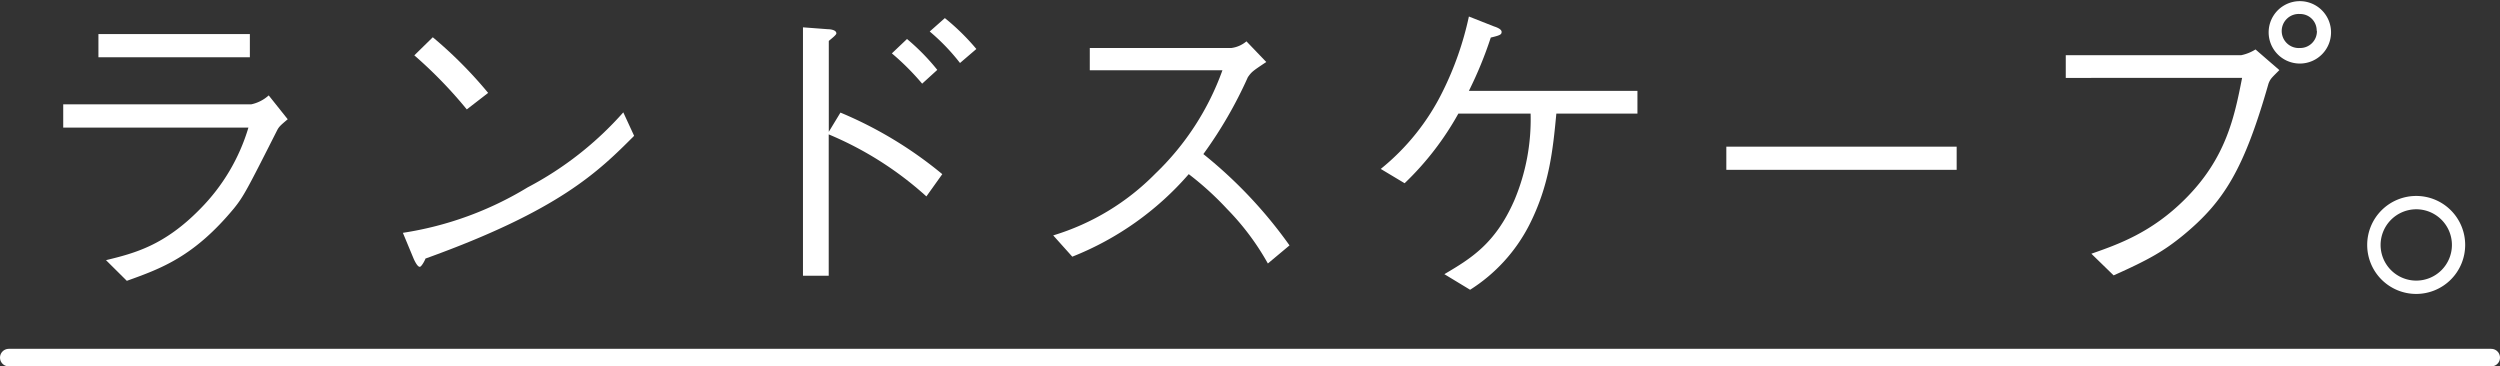
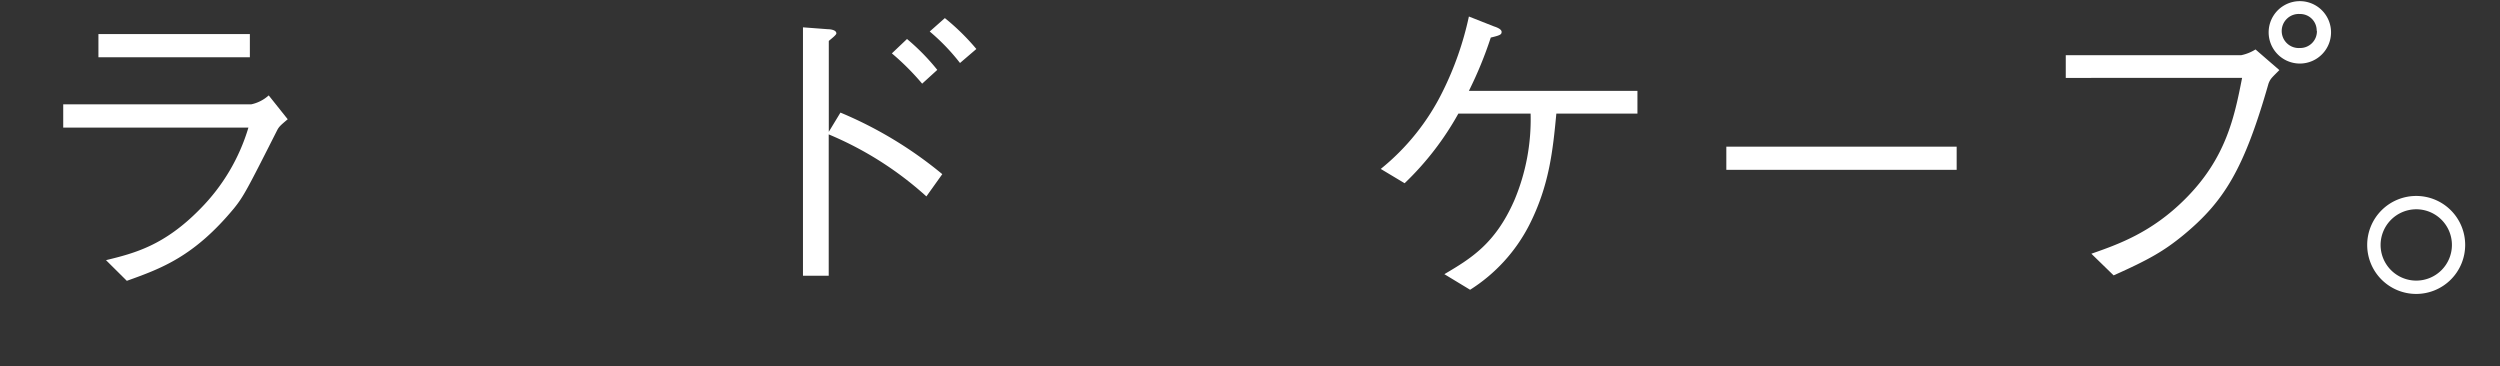
<svg xmlns="http://www.w3.org/2000/svg" viewBox="0 0 330.18 48.39">
  <rect x="0" y="0" width="330.18" height="48.39" fill="#333333" stroke="none" />
  <defs>
    <style>.cls-1{fill:#fff;}.cls-2{fill:none;stroke:#fff;stroke-linecap:round;stroke-miterlimit:10;stroke-width:2.32px;}</style>
  </defs>
  <g id="レイヤー_2" data-name="レイヤー 2">
    <g id="DESIGN">
      <path class="cls-1" d="M8.35,16.85V13.78H33.18a5,5,0,0,0,2.31-1.18L38,15.75c-1,.84-1.17,1-1.43,1.52-3.95,7.81-4.41,8.69-5.67,10.25-5.29,6.38-9.58,7.93-14.15,9.57L14,34.36c3.78-.92,7.72-1.93,12.47-6.8a25.66,25.66,0,0,0,6.34-10.71ZM33,7.56h-20V4.5H33Z" />
-       <path class="cls-1" d="M83.75,17.94c-4.7,4.7-9.83,9.83-27.56,16.21,0,.09-.5,1.09-.75,1.09s-.55-.5-.8-1.05l-1.43-3.44a44.66,44.66,0,0,0,16.47-6,44.41,44.41,0,0,0,12.64-9.91Zm-22.1-3.49a58.39,58.39,0,0,0-6.93-7.14l2.44-2.39a56.73,56.73,0,0,1,7.31,7.35Z" />
      <path class="cls-1" d="M111,14.87A53.25,53.25,0,0,1,124.45,23l-2.1,2.94a45.14,45.14,0,0,0-12.9-8.19V36.42h-3.4V3.61l3.32.25c.29,0,1.09.09,1.09.55,0,.21-.67.71-1,1v12Zm10.79-3.82a33.23,33.23,0,0,0-4-4l2-1.9a28.62,28.62,0,0,1,4,4.08Zm5-2.73a27.2,27.2,0,0,0-4-4.16l2-1.77a29.82,29.82,0,0,1,4.16,4.08Z" />
-       <path class="cls-1" d="M167.24,8.19c-1.84,1.22-1.93,1.3-2.43,2a56.45,56.45,0,0,1-5.88,10.16,59.92,59.92,0,0,1,11.38,12.06l-2.86,2.39a33.72,33.72,0,0,0-5.37-7.18A40.06,40.06,0,0,0,157,23,39.73,39.73,0,0,1,141.62,33.9l-2.52-2.81a31.85,31.85,0,0,0,13.48-8.15,35.54,35.54,0,0,0,8.87-13.66H143.93V6.34h18.69a3.83,3.83,0,0,0,2-.88Z" />
      <path class="cls-1" d="M216.26,12v3H205.55c-.46,4.87-.93,9.49-3.57,14.7a21.91,21.91,0,0,1-7.82,8.57l-3.4-2.06c3.49-2.06,6.72-4,9.24-9.75A27.48,27.48,0,0,0,202.15,15h-9.54a38.68,38.68,0,0,1-7.1,9.2l-3.15-1.89a30.35,30.35,0,0,0,8.19-10.25A42.07,42.07,0,0,0,194,2.18l3.32,1.31c.38.12,1,.37,1,.71s-.13.46-1.43.76A51.85,51.85,0,0,1,194,12Z" />
      <path class="cls-1" d="M228,22.43V19.37h30.42v3.06Z" />
      <path class="cls-1" d="M272.83,10.29v-3H296a5.74,5.74,0,0,0,1.89-.76l3.15,2.73c-1.05,1.05-1.18,1.14-1.43,1.77-3.24,11.34-5.88,15.58-11.22,20-2.56,2.1-4.53,3.24-9.24,5.34l-2.94-2.86c3.49-1.22,7.94-2.77,12.39-7.23,5.42-5.41,6.51-10.87,7.52-16Zm26.8-6.22a4.12,4.12,0,0,1,8.23,0,4.12,4.12,0,1,1-8.23,0Zm6.34,0a2.18,2.18,0,0,0-2.22-2.22,2.25,2.25,0,1,0,0,4.49A2.21,2.21,0,0,0,306,4.07Z" />
      <path class="cls-1" d="M325.58,32.35a6.47,6.47,0,1,1-6.47-6.47A6.46,6.46,0,0,1,325.58,32.35Zm-11.17,0a4.71,4.71,0,1,0,4.7-4.71A4.72,4.72,0,0,0,314.41,32.35Z" />
-       <line class="cls-2" x1="1.16" y1="47.23" x2="329.02" y2="47.23" />
    </g>
  </g>
</svg>